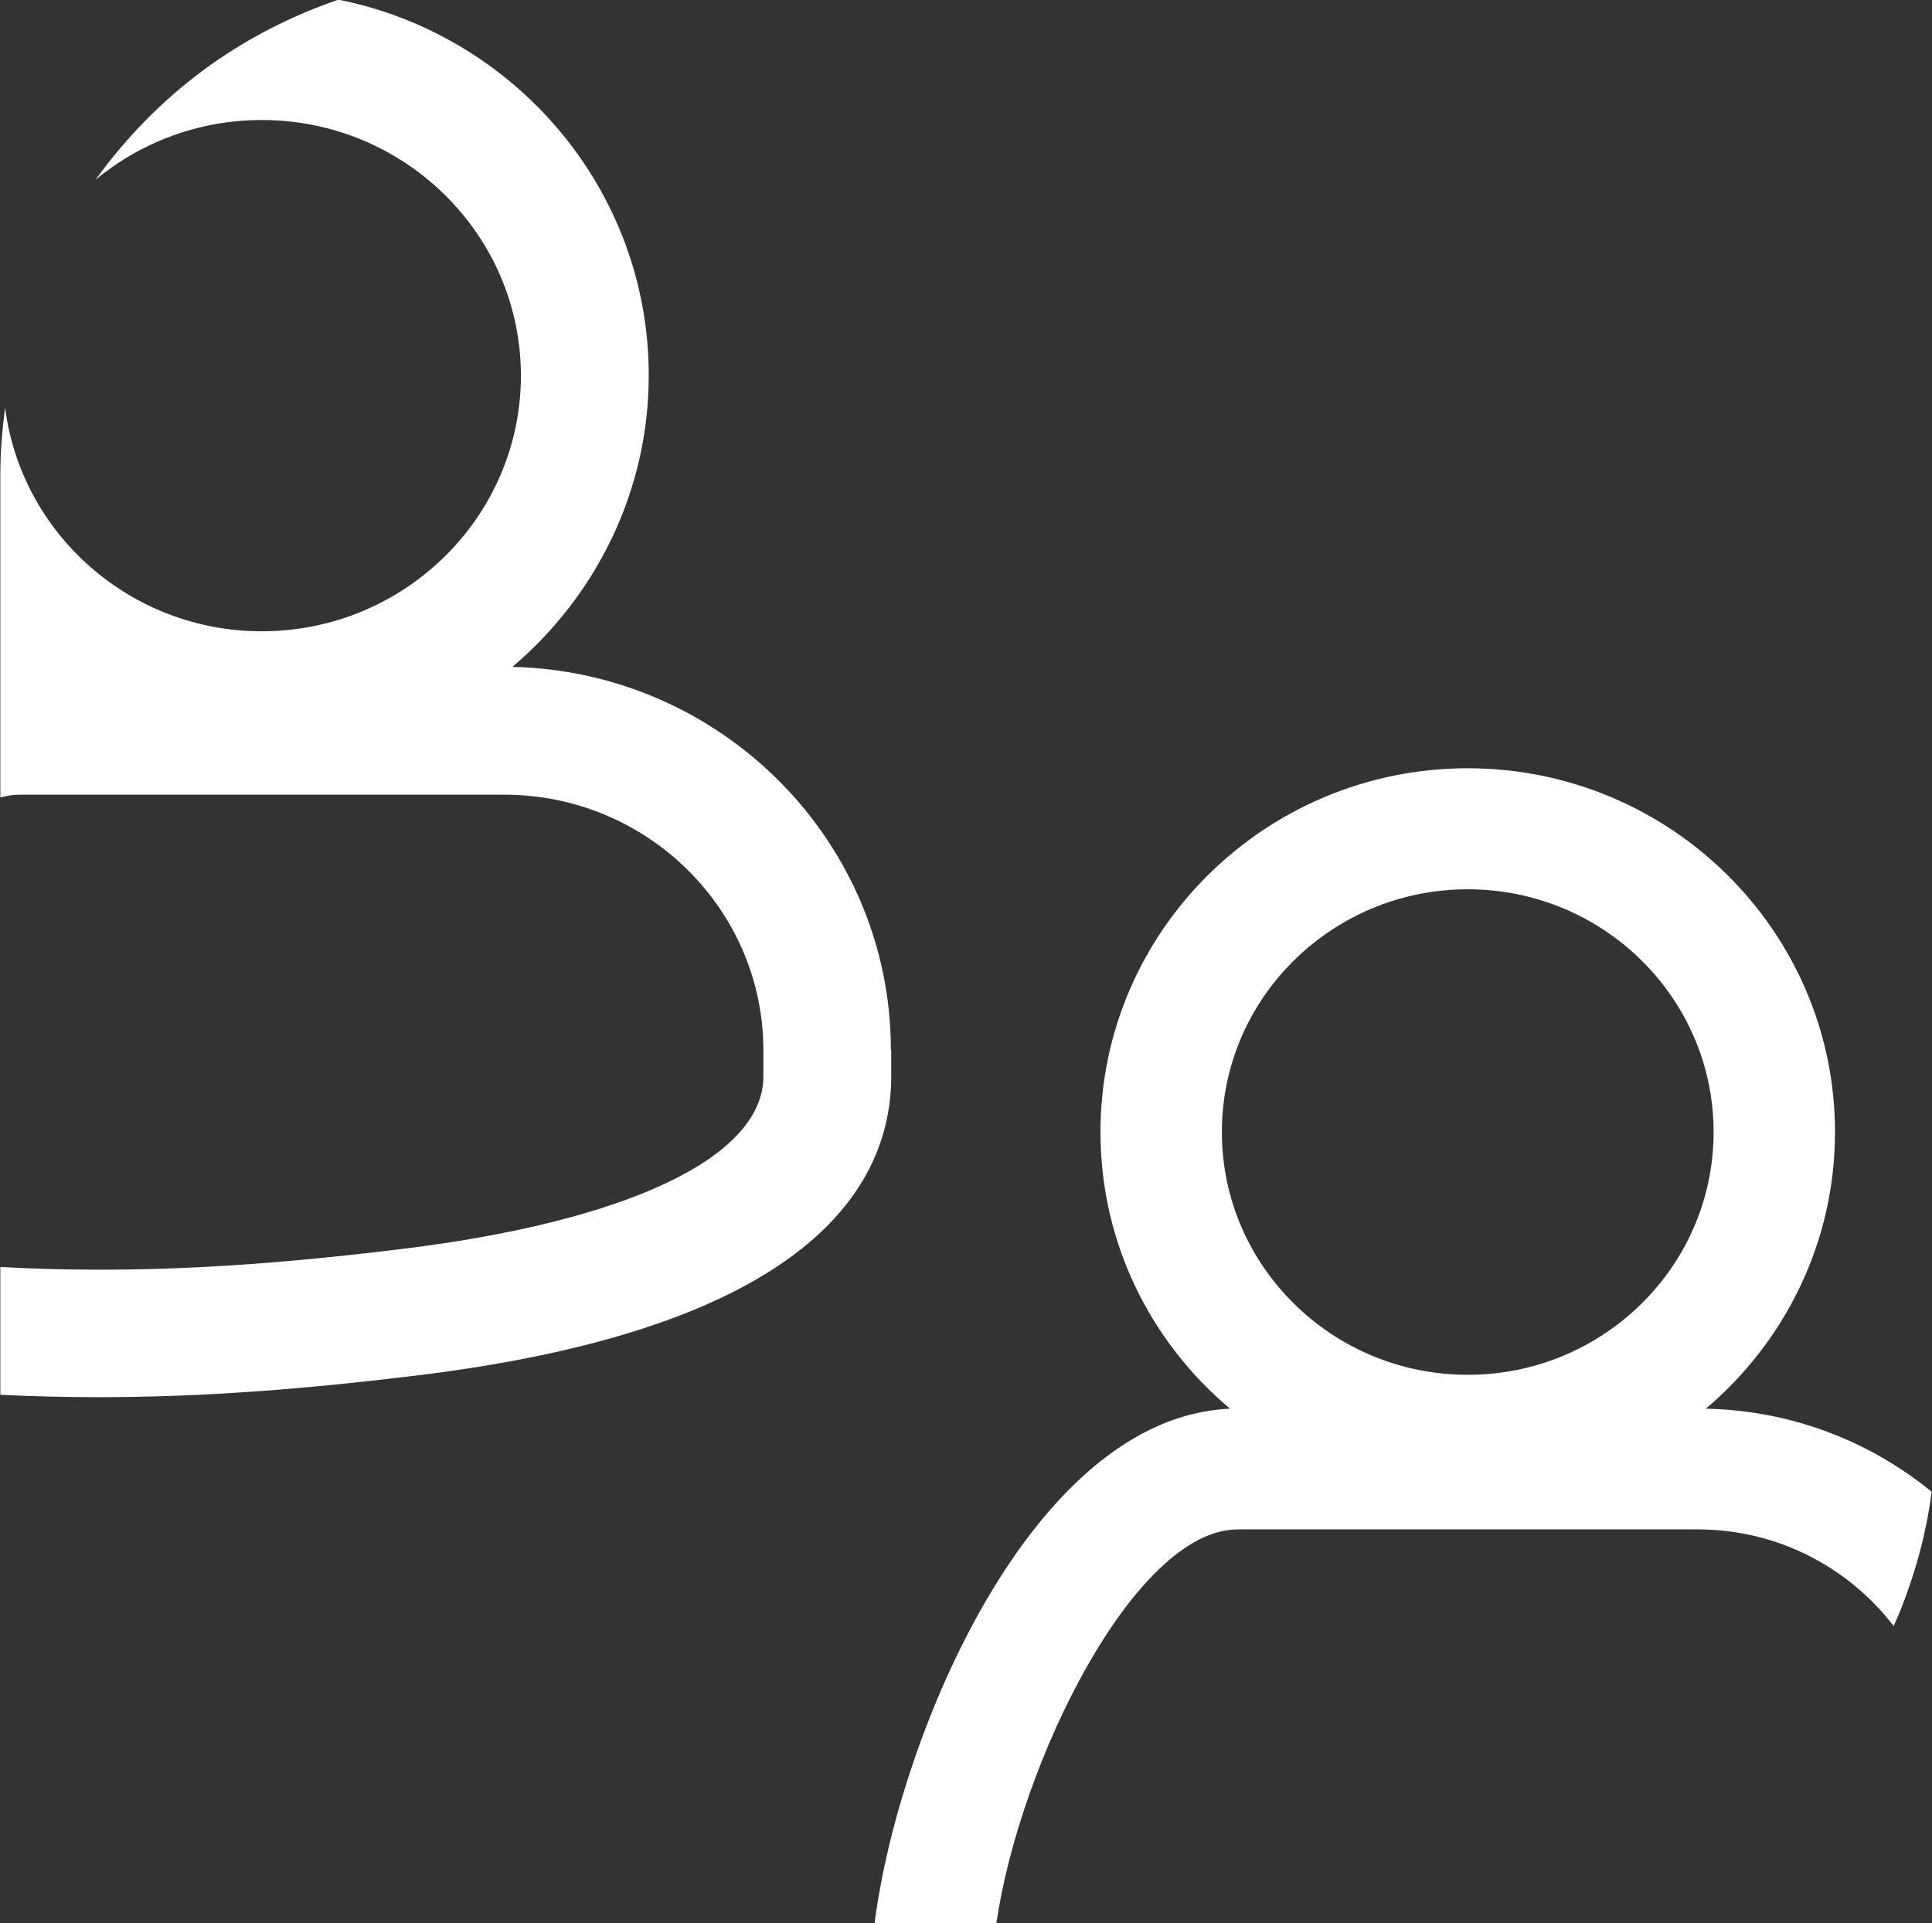
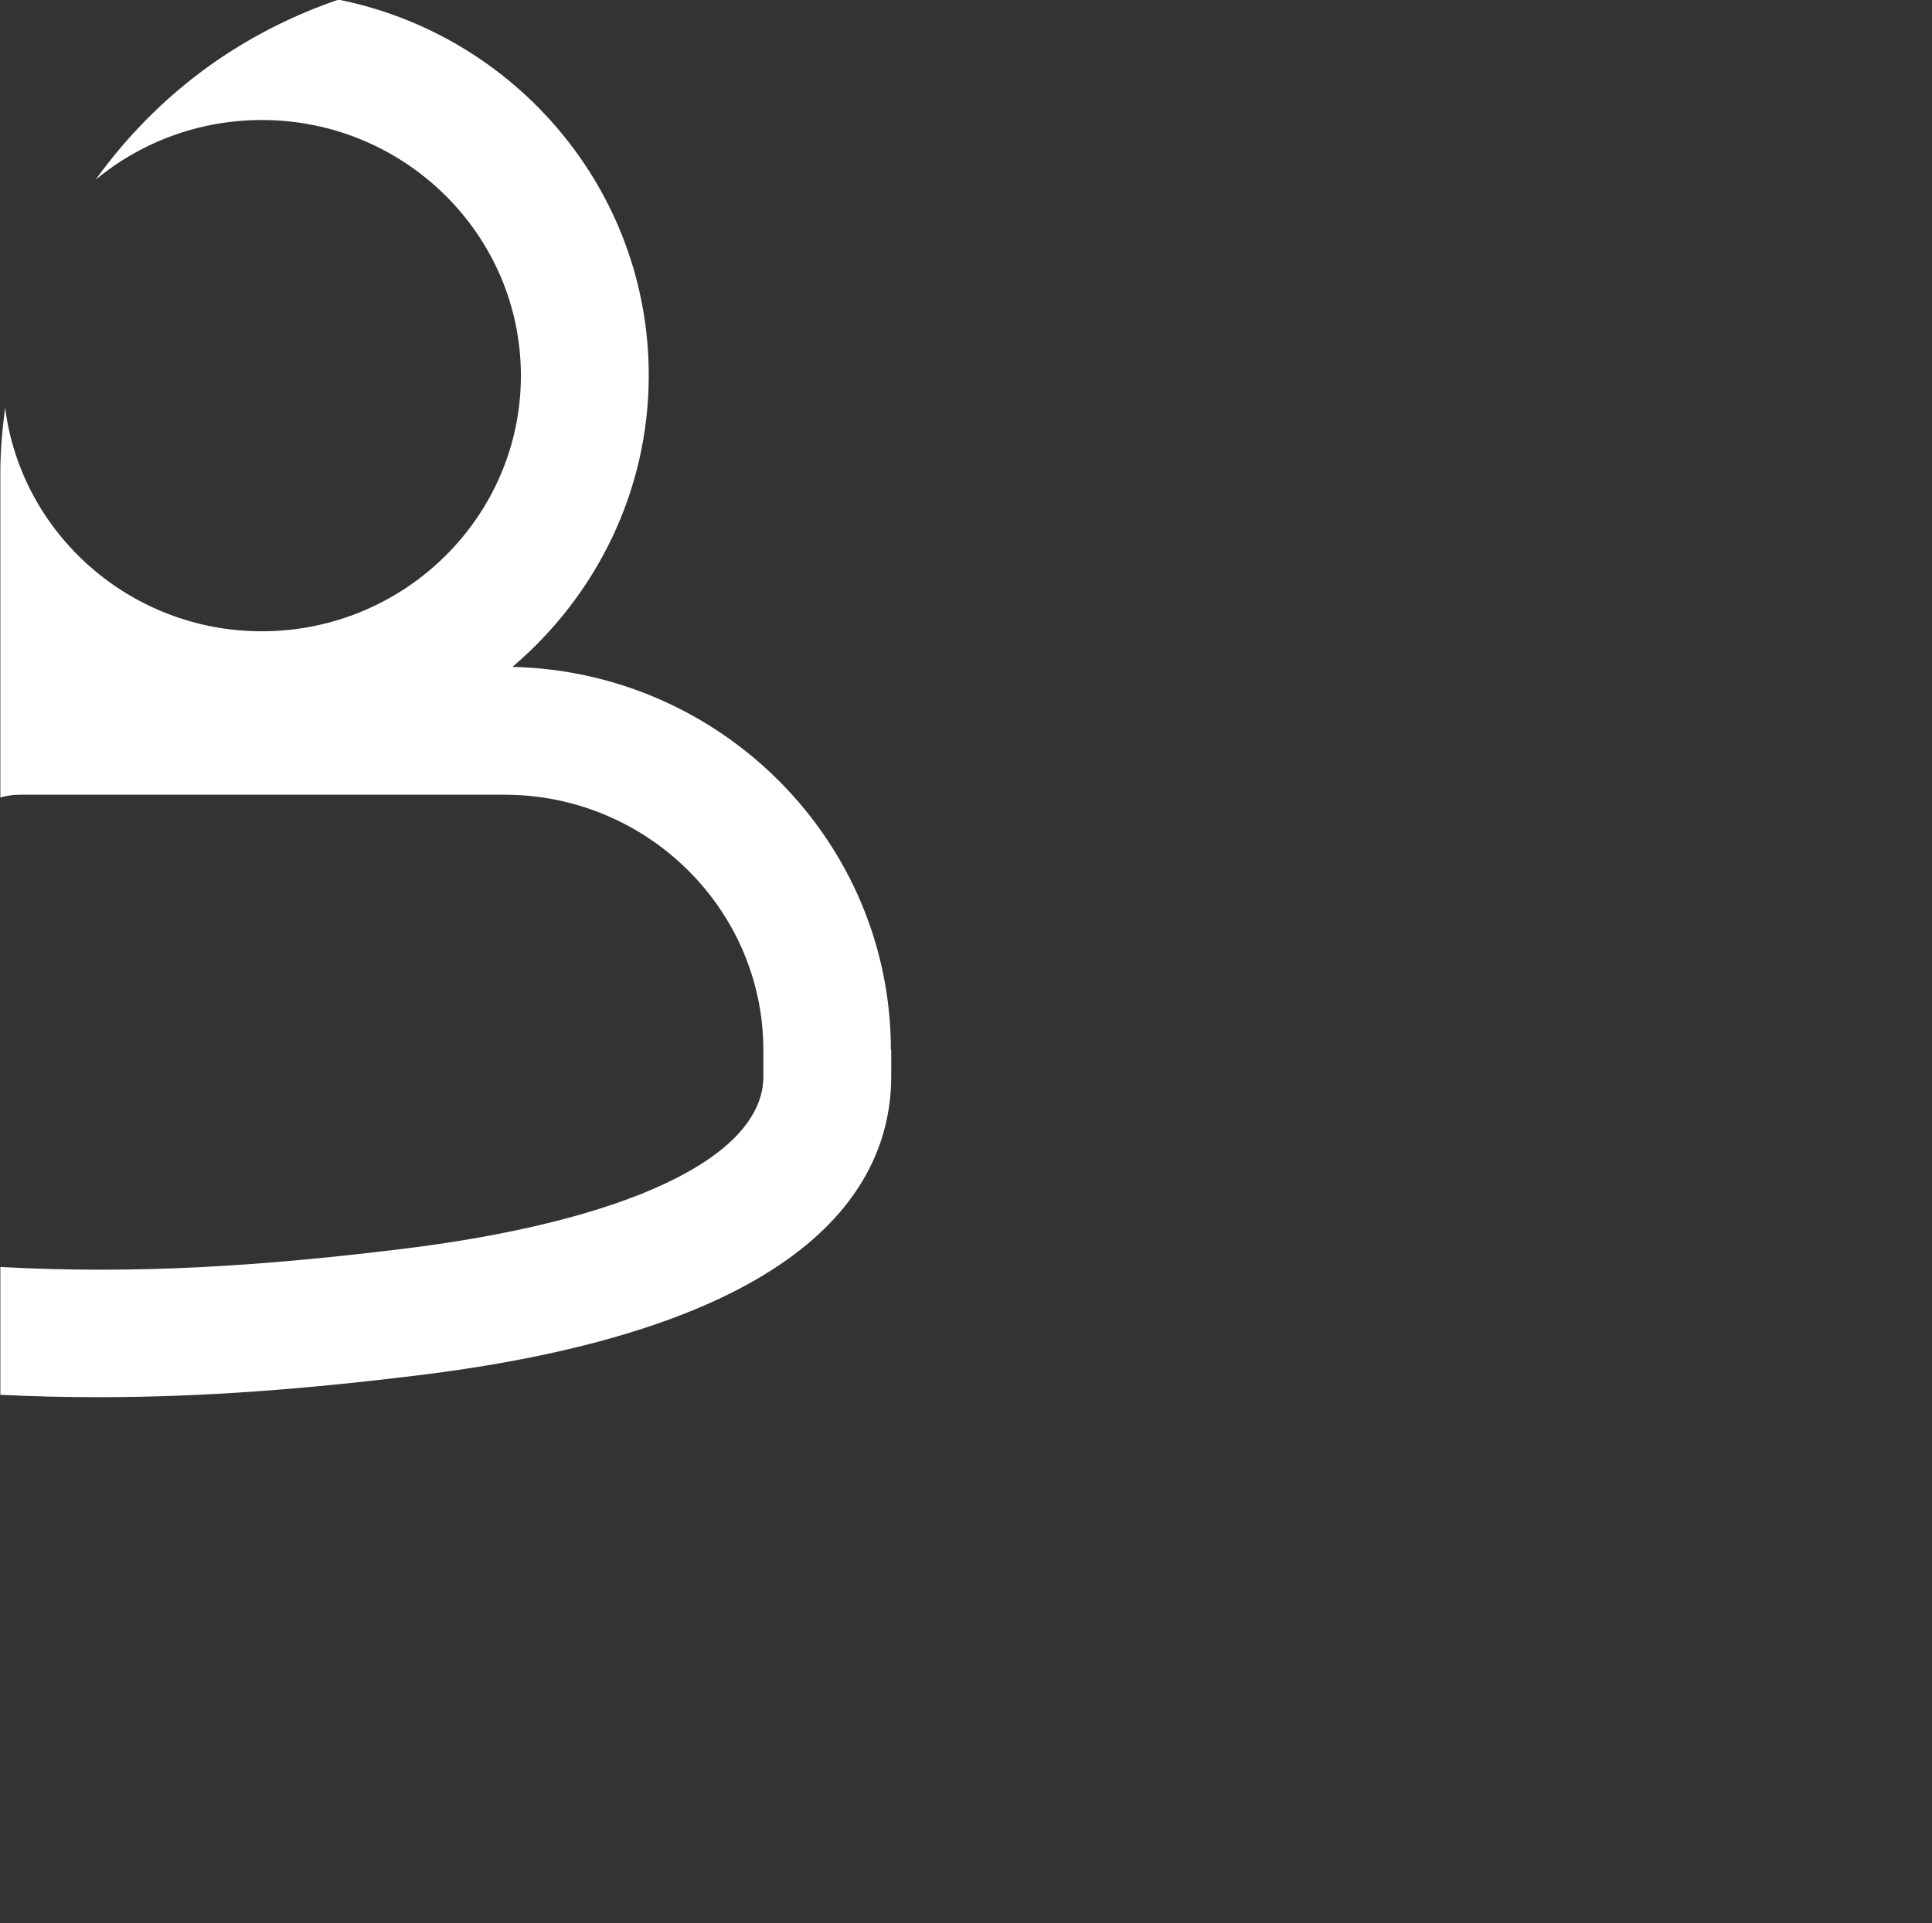
<svg xmlns="http://www.w3.org/2000/svg" id="Layer_2" viewBox="0 0 56.97 56.73">
  <rect x="0" y="0" width="56.97" height="56.73" fill="#333333" stroke="none" />
  <defs>
    <style>.cls-1{fill:#fff;}</style>
  </defs>
  <g id="Layer_1-2">
-     <path class="cls-1" d="m50.3,41.55c2.33-1.97,3.81-4.9,3.81-8.16,0-5.92-4.86-10.73-10.83-10.73s-10.83,4.81-10.83,10.73c0,3.27,1.48,6.19,3.82,8.16-5.87.25-9.79,9.73-10.48,15.18h3.59c.69-4.74,4.08-11.62,7.12-11.62h13.56c2.36,0,4.45,1.12,5.78,2.85.28-.62.51-1.27.7-1.93.19-.66.33-1.34.42-2.03-1.82-1.49-4.14-2.4-6.66-2.45Zm-7.02-15.32c4,0,7.25,3.21,7.25,7.16s-3.25,7.16-7.25,7.16-7.25-3.21-7.25-7.16,3.25-7.16,7.25-7.16Z" />
    <path class="cls-1" d="m26.27,30.97c0-6.15-4.99-11.16-11.16-11.3,2.45-2.08,4.02-5.16,4.02-8.6,0-5.47-3.94-10.04-9.15-11.08-1.26.43-2.44,1.02-3.52,1.75-1.41.96-2.64,2.17-3.64,3.56,1.33-1.1,3.04-1.76,4.9-1.76,4.21,0,7.64,3.38,7.64,7.54s-3.43,7.54-7.64,7.54c-3.89,0-7.1-2.89-7.57-6.6-.08.63-.14,1.27-.14,1.93v9.57c.19-.05.38-.08.57-.08h14.29c4.21,0,7.64,3.38,7.64,7.54v.77c0,2.38-4.02,4.29-10.75,5.1-4.03.49-7.72.74-11.75.52v3.77c.99.05,1.95.07,2.91.07,3.15,0,6.16-.25,9.29-.63,11.63-1.4,14.07-5.58,14.07-8.84v-.77Z" />
  </g>
</svg>